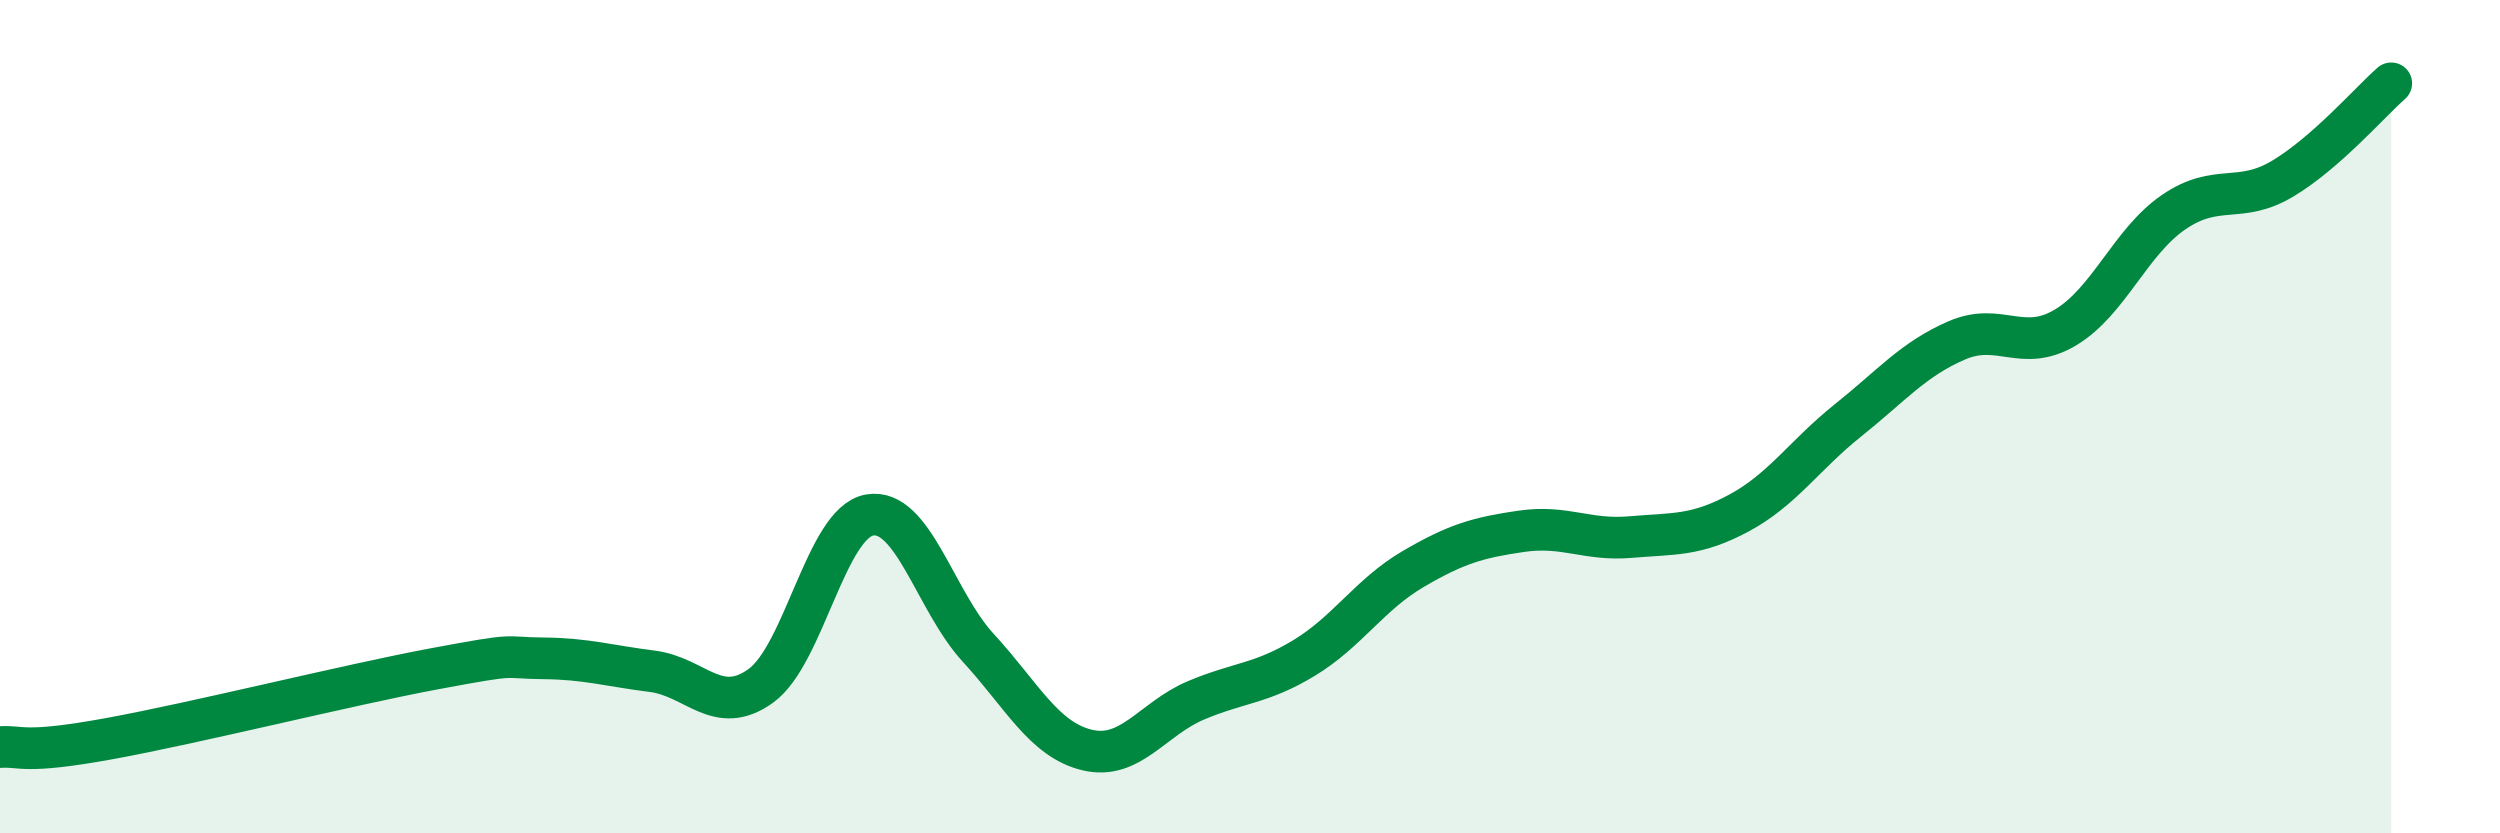
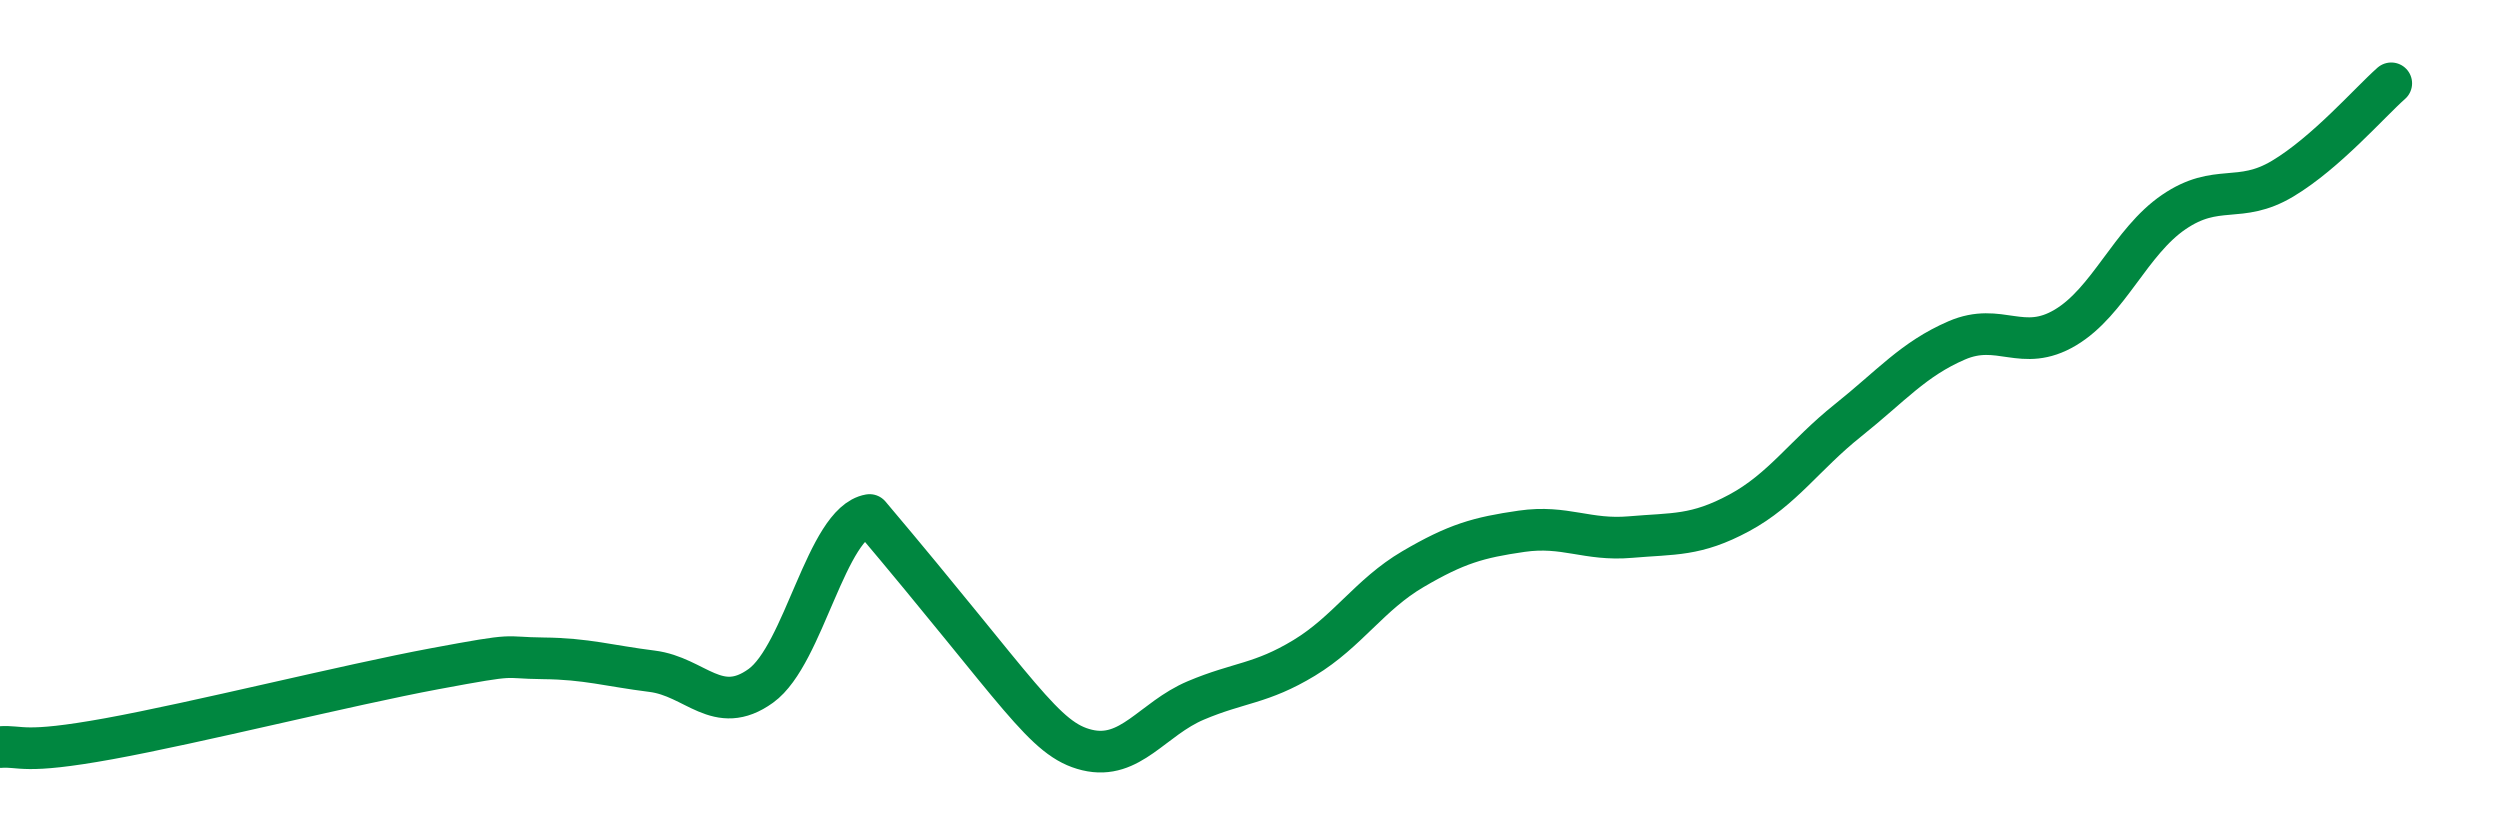
<svg xmlns="http://www.w3.org/2000/svg" width="60" height="20" viewBox="0 0 60 20">
-   <path d="M 0,17.93 C 0.52,17.89 0.52,18.11 2.61,17.73 C 4.7,17.35 8.34,16.44 10.43,16.05 C 12.52,15.66 12,15.79 13.04,15.8 C 14.08,15.81 14.61,15.98 15.65,16.11 C 16.69,16.24 17.22,17.21 18.26,16.46 C 19.3,15.71 19.83,12.54 20.87,12.36 C 21.91,12.18 22.44,14.42 23.48,15.55 C 24.52,16.68 25.05,17.75 26.09,18 C 27.13,18.25 27.66,17.25 28.7,16.81 C 29.74,16.37 30.26,16.42 31.3,15.79 C 32.34,15.16 32.87,14.27 33.91,13.66 C 34.95,13.05 35.48,12.9 36.52,12.75 C 37.56,12.6 38.09,12.98 39.13,12.89 C 40.17,12.8 40.7,12.87 41.74,12.31 C 42.78,11.75 43.31,10.92 44.35,10.09 C 45.39,9.26 45.92,8.62 46.96,8.17 C 48,7.72 48.53,8.48 49.57,7.86 C 50.61,7.24 51.13,5.8 52.17,5.09 C 53.21,4.38 53.74,4.91 54.78,4.29 C 55.82,3.67 56.87,2.46 57.39,2L57.39 20L0 20Z" fill="#008740" opacity="0.1" stroke-linecap="round" stroke-linejoin="round" />
-   <path d="M 0,17.93 C 0.52,17.89 0.52,18.11 2.61,17.73 C 4.7,17.35 8.34,16.44 10.43,16.05 C 12.52,15.66 12,15.79 13.04,15.8 C 14.08,15.81 14.61,15.98 15.65,16.11 C 16.69,16.24 17.22,17.21 18.26,16.46 C 19.3,15.71 19.83,12.54 20.87,12.36 C 21.91,12.18 22.44,14.42 23.48,15.55 C 24.52,16.68 25.05,17.75 26.09,18 C 27.13,18.25 27.66,17.25 28.7,16.81 C 29.74,16.37 30.26,16.42 31.3,15.79 C 32.34,15.16 32.87,14.27 33.91,13.66 C 34.95,13.05 35.48,12.9 36.52,12.75 C 37.56,12.6 38.09,12.98 39.13,12.89 C 40.17,12.8 40.7,12.87 41.74,12.31 C 42.78,11.75 43.31,10.92 44.35,10.09 C 45.39,9.26 45.92,8.62 46.96,8.17 C 48,7.72 48.53,8.48 49.57,7.86 C 50.61,7.24 51.13,5.8 52.17,5.09 C 53.21,4.38 53.74,4.91 54.78,4.29 C 55.82,3.67 56.87,2.46 57.39,2" stroke="#008740" stroke-width="1" fill="none" stroke-linecap="round" stroke-linejoin="round" />
+   <path d="M 0,17.93 C 0.52,17.89 0.52,18.11 2.61,17.73 C 4.7,17.35 8.34,16.44 10.43,16.05 C 12.52,15.66 12,15.79 13.04,15.8 C 14.08,15.81 14.61,15.98 15.65,16.11 C 16.69,16.24 17.22,17.21 18.26,16.46 C 19.3,15.71 19.83,12.54 20.87,12.36 C 24.52,16.68 25.05,17.75 26.09,18 C 27.13,18.25 27.66,17.25 28.7,16.81 C 29.74,16.37 30.26,16.42 31.3,15.79 C 32.34,15.16 32.87,14.27 33.91,13.66 C 34.95,13.05 35.48,12.9 36.52,12.75 C 37.56,12.6 38.09,12.98 39.13,12.89 C 40.17,12.8 40.7,12.87 41.74,12.31 C 42.78,11.75 43.31,10.92 44.35,10.09 C 45.39,9.26 45.92,8.62 46.96,8.17 C 48,7.72 48.53,8.48 49.57,7.86 C 50.61,7.24 51.13,5.8 52.17,5.09 C 53.21,4.38 53.74,4.91 54.78,4.29 C 55.82,3.67 56.87,2.46 57.39,2" stroke="#008740" stroke-width="1" fill="none" stroke-linecap="round" stroke-linejoin="round" />
</svg>